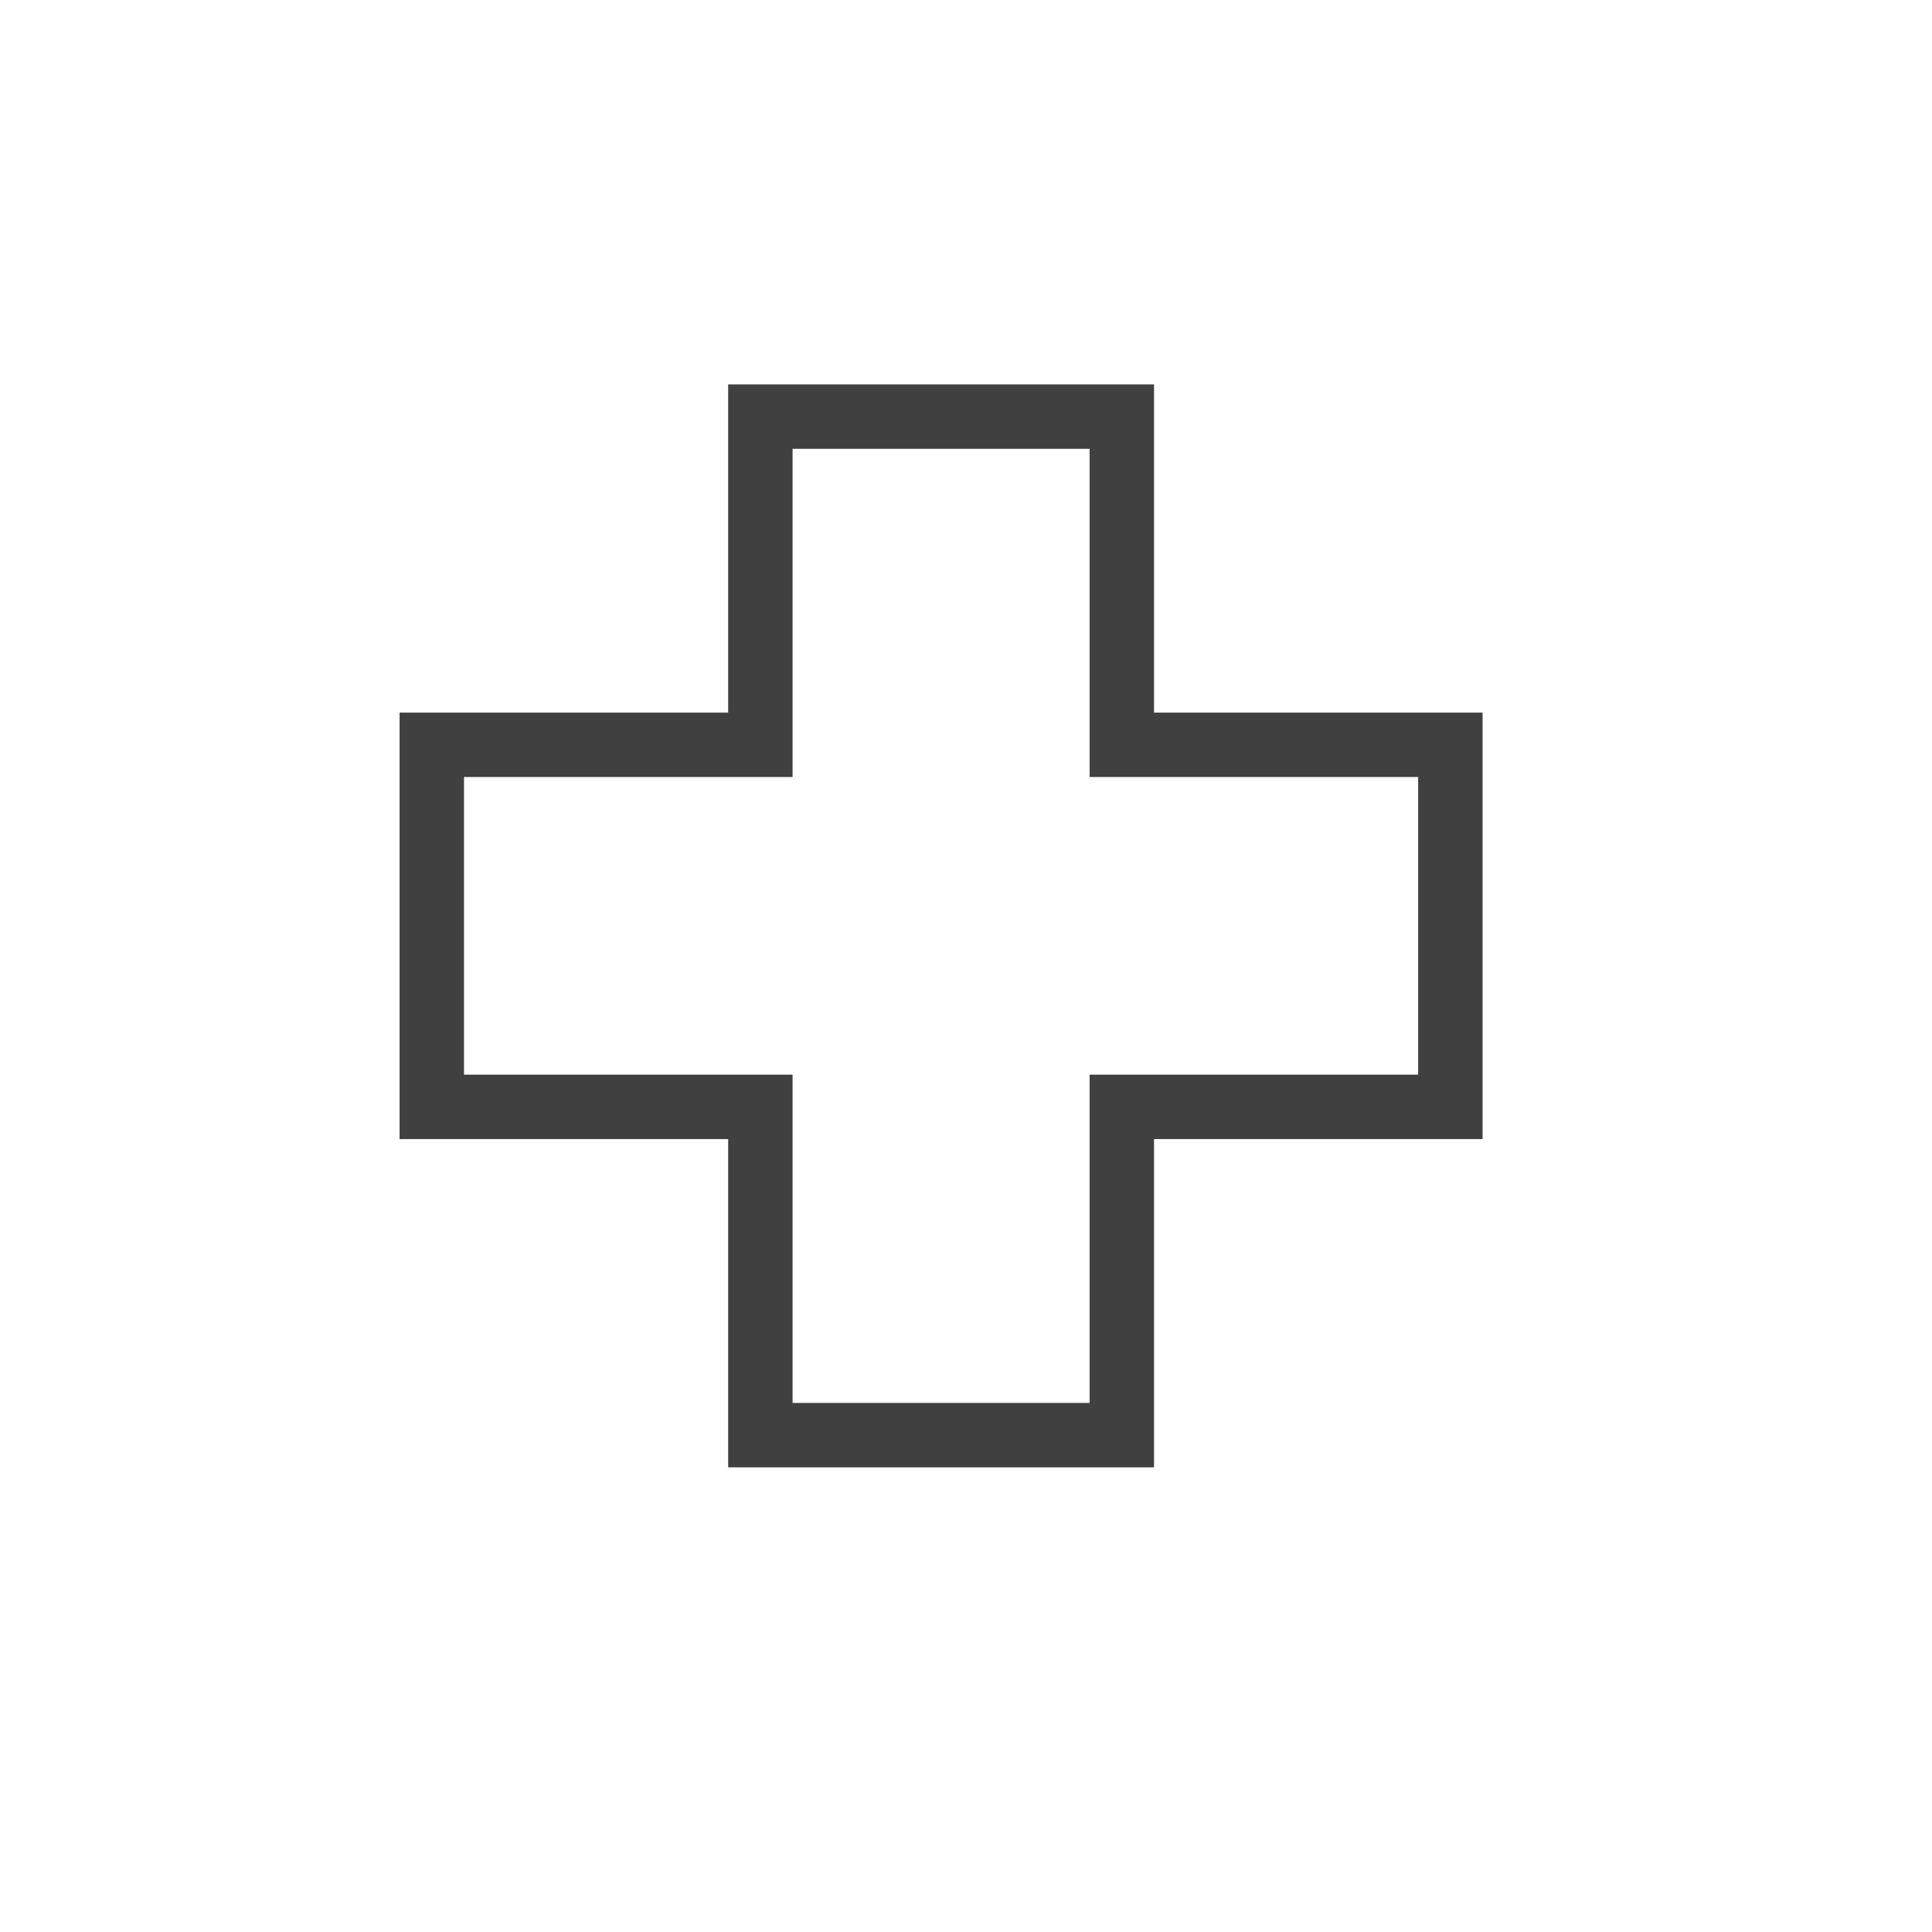
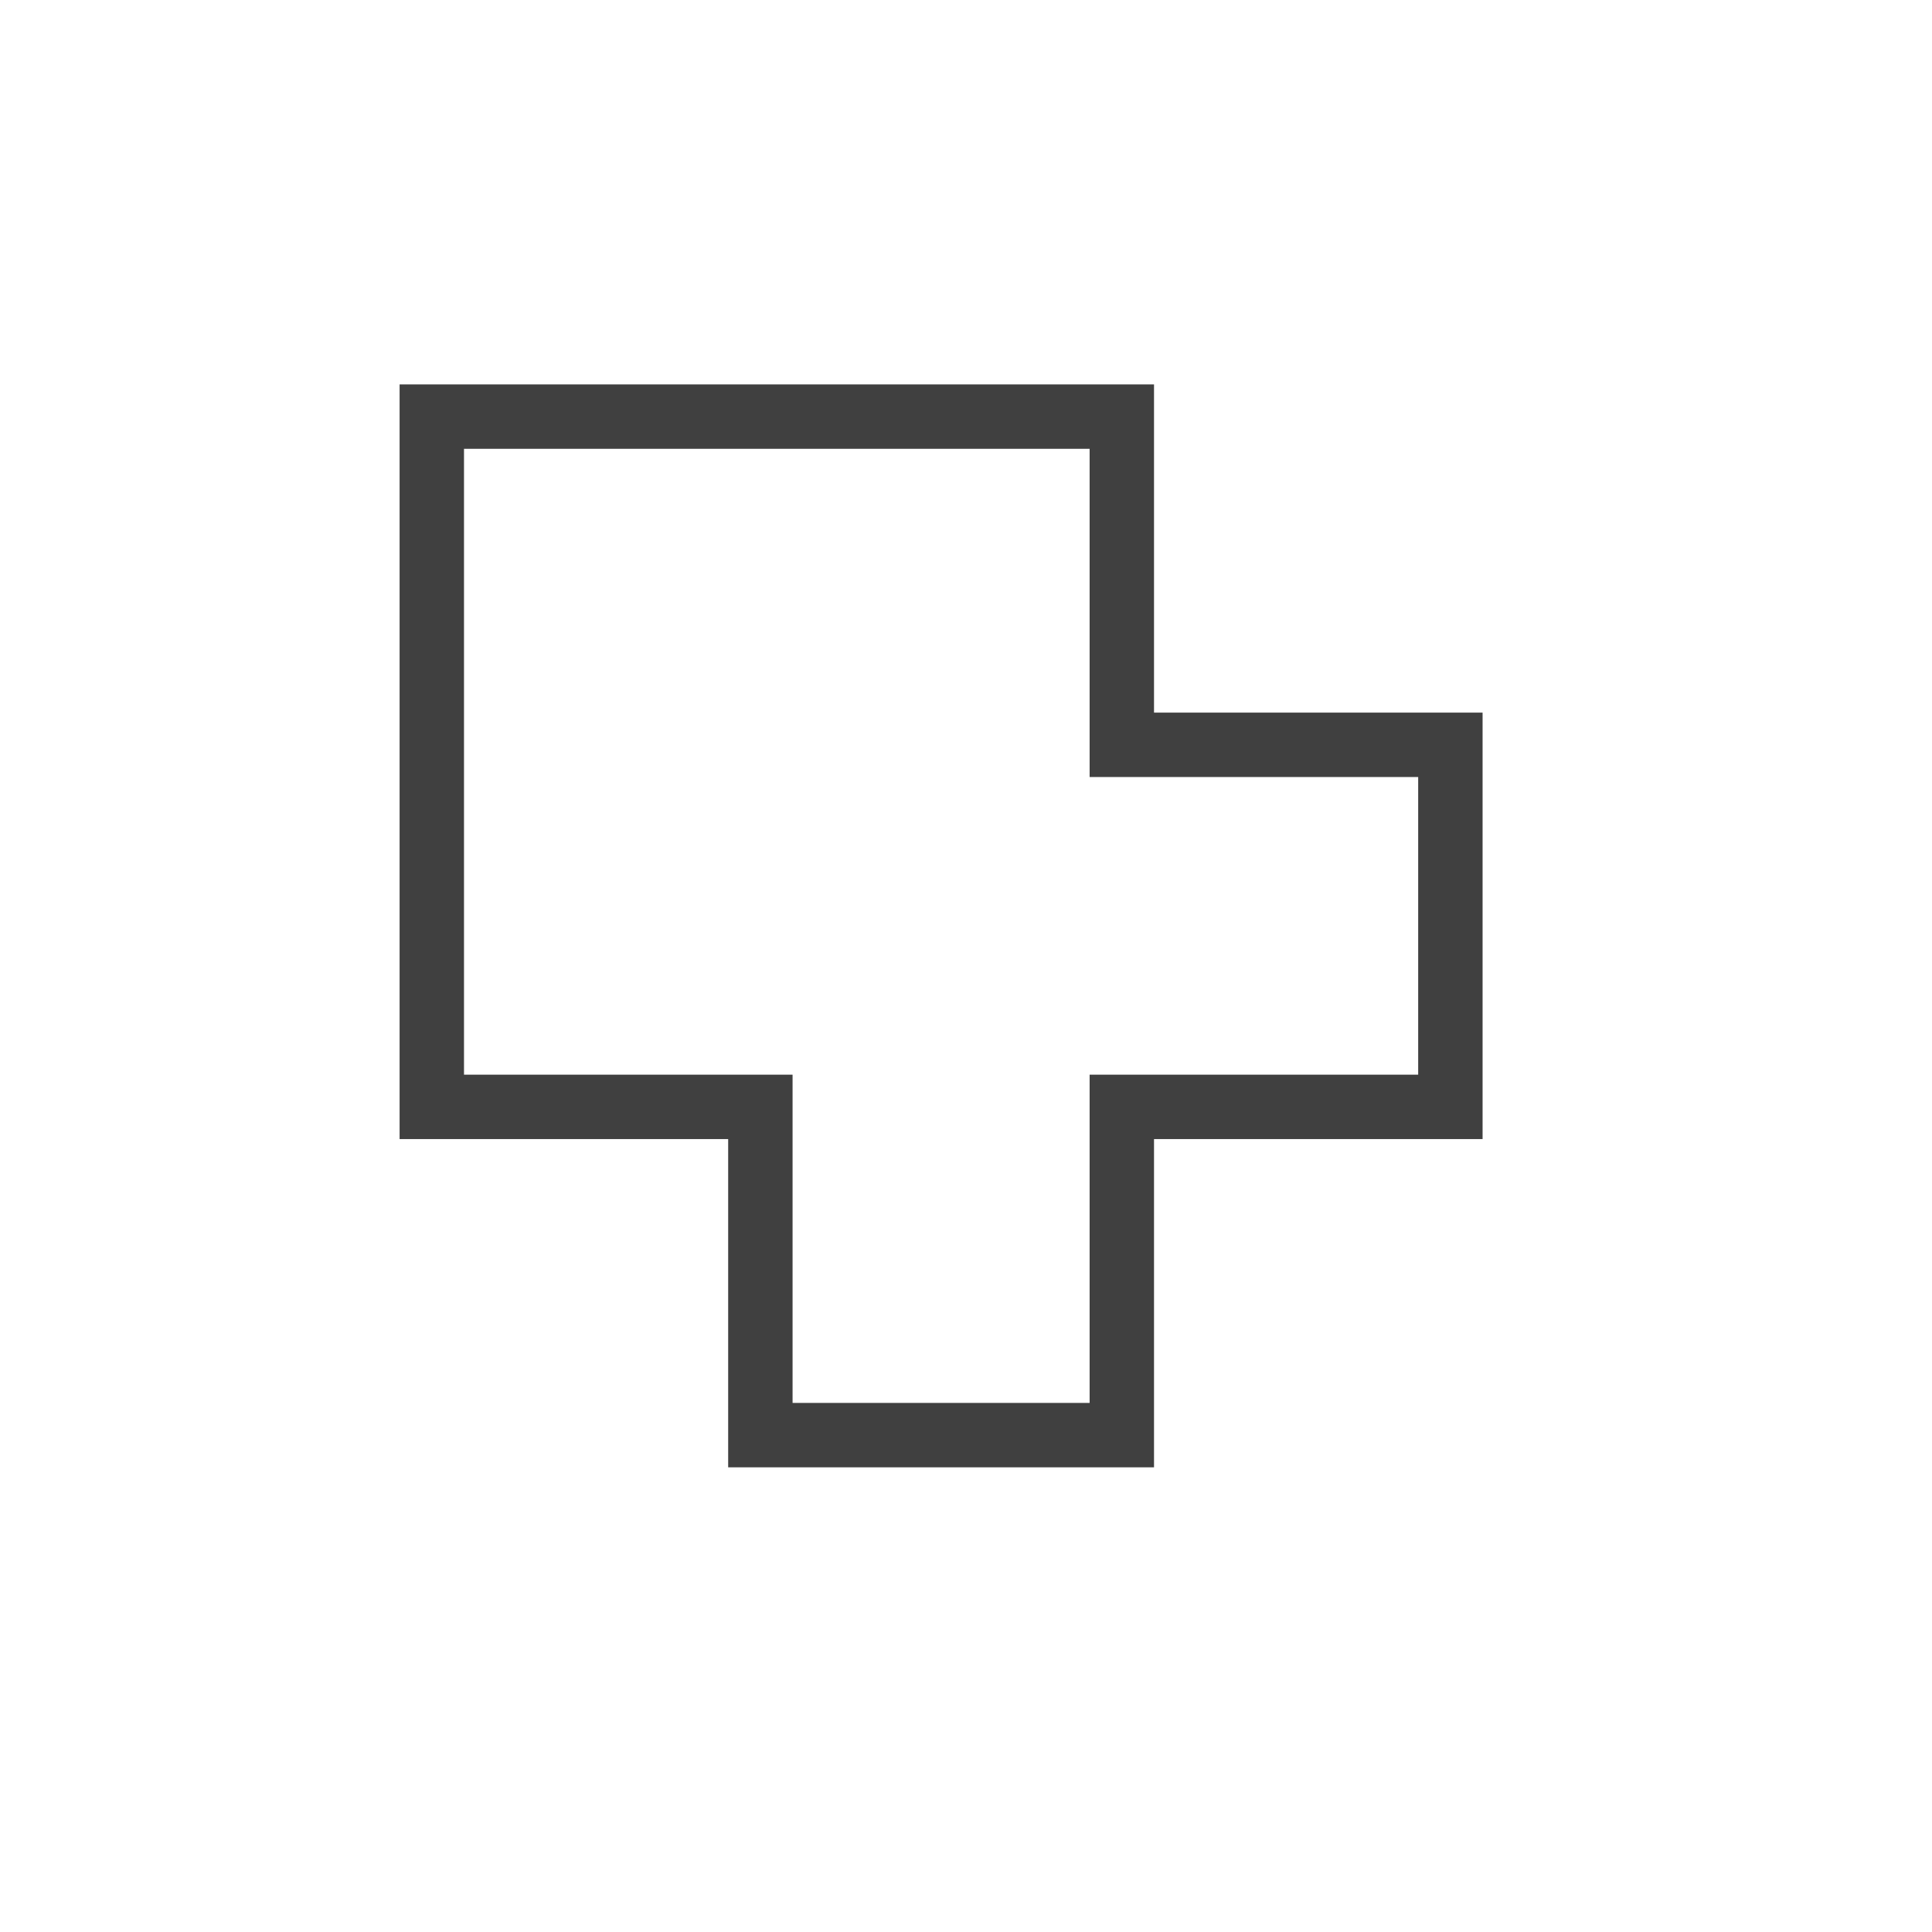
<svg xmlns="http://www.w3.org/2000/svg" width="60" height="60" viewBox="0 0 60 60" fill="none">
-   <path d="M45.043 23.131H34.839V12.938H23.614V23.131H13.41V34.375H23.614V44.569H34.839V34.375H45.043V23.131Z" stroke="#404040" stroke-width="2" stroke-miterlimit="10" />
+   <path d="M45.043 23.131H34.839V12.938H23.614H13.41V34.375H23.614V44.569H34.839V34.375H45.043V23.131Z" stroke="#404040" stroke-width="2" stroke-miterlimit="10" />
</svg>